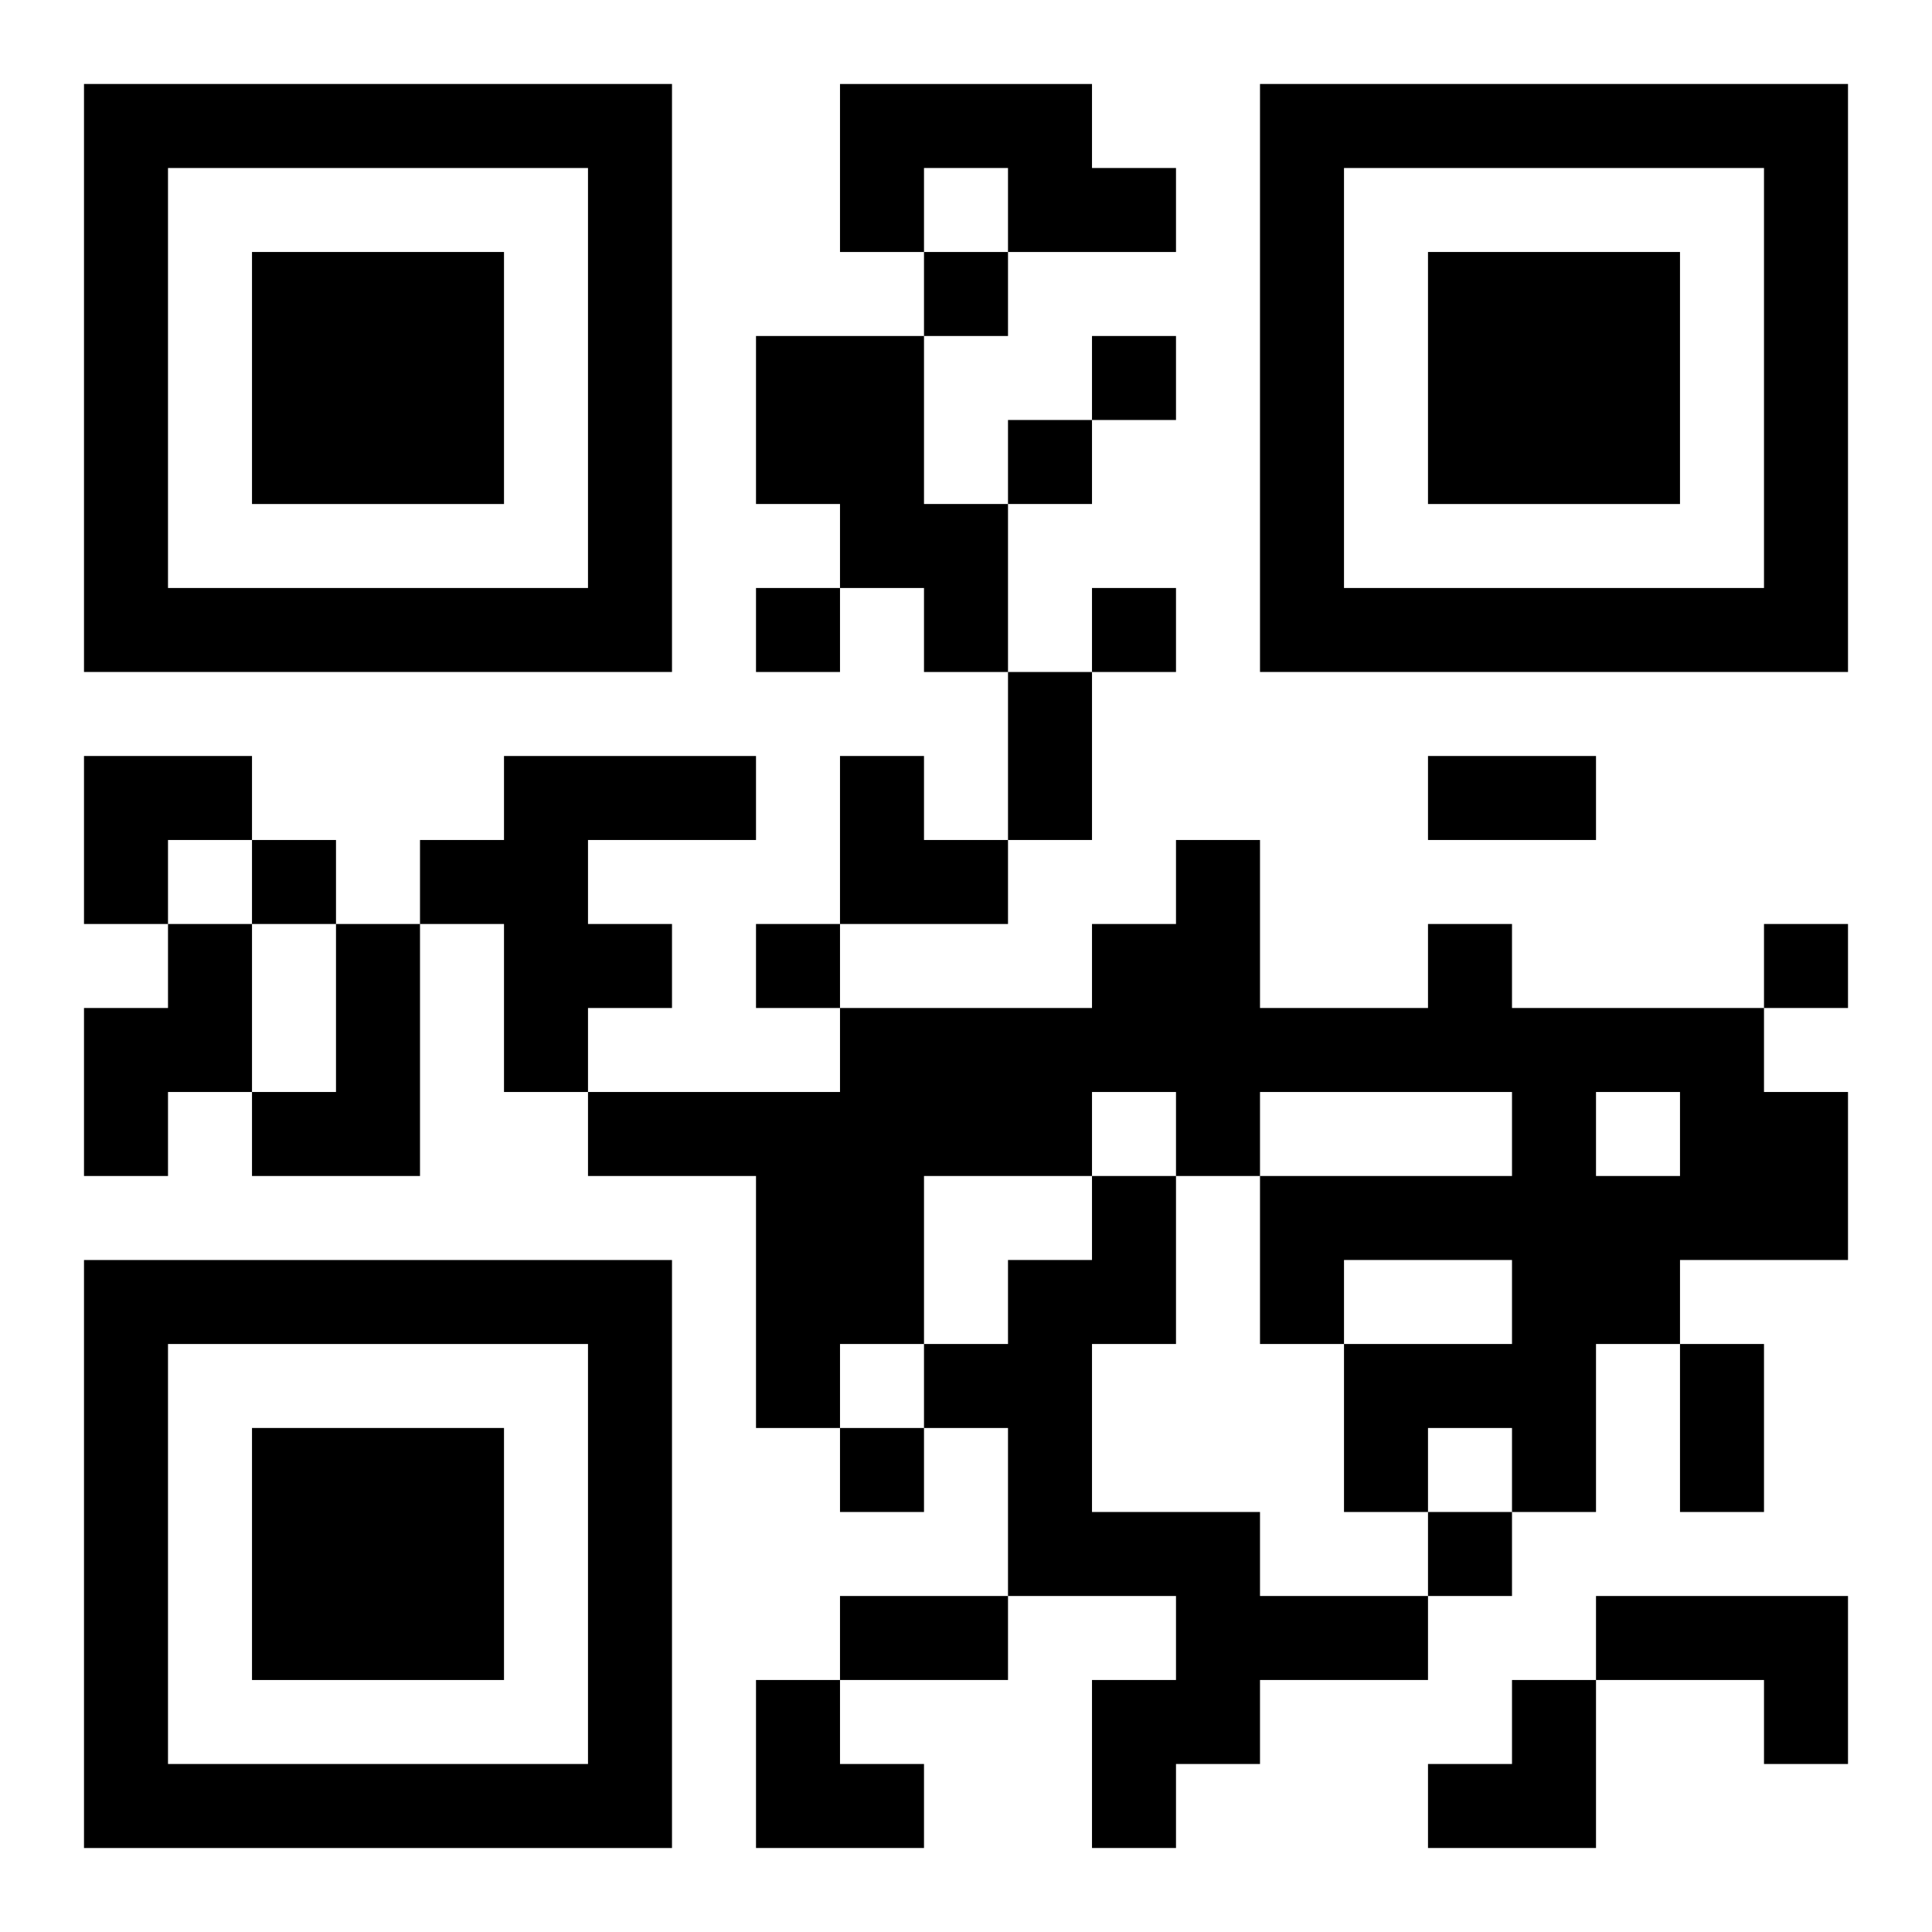
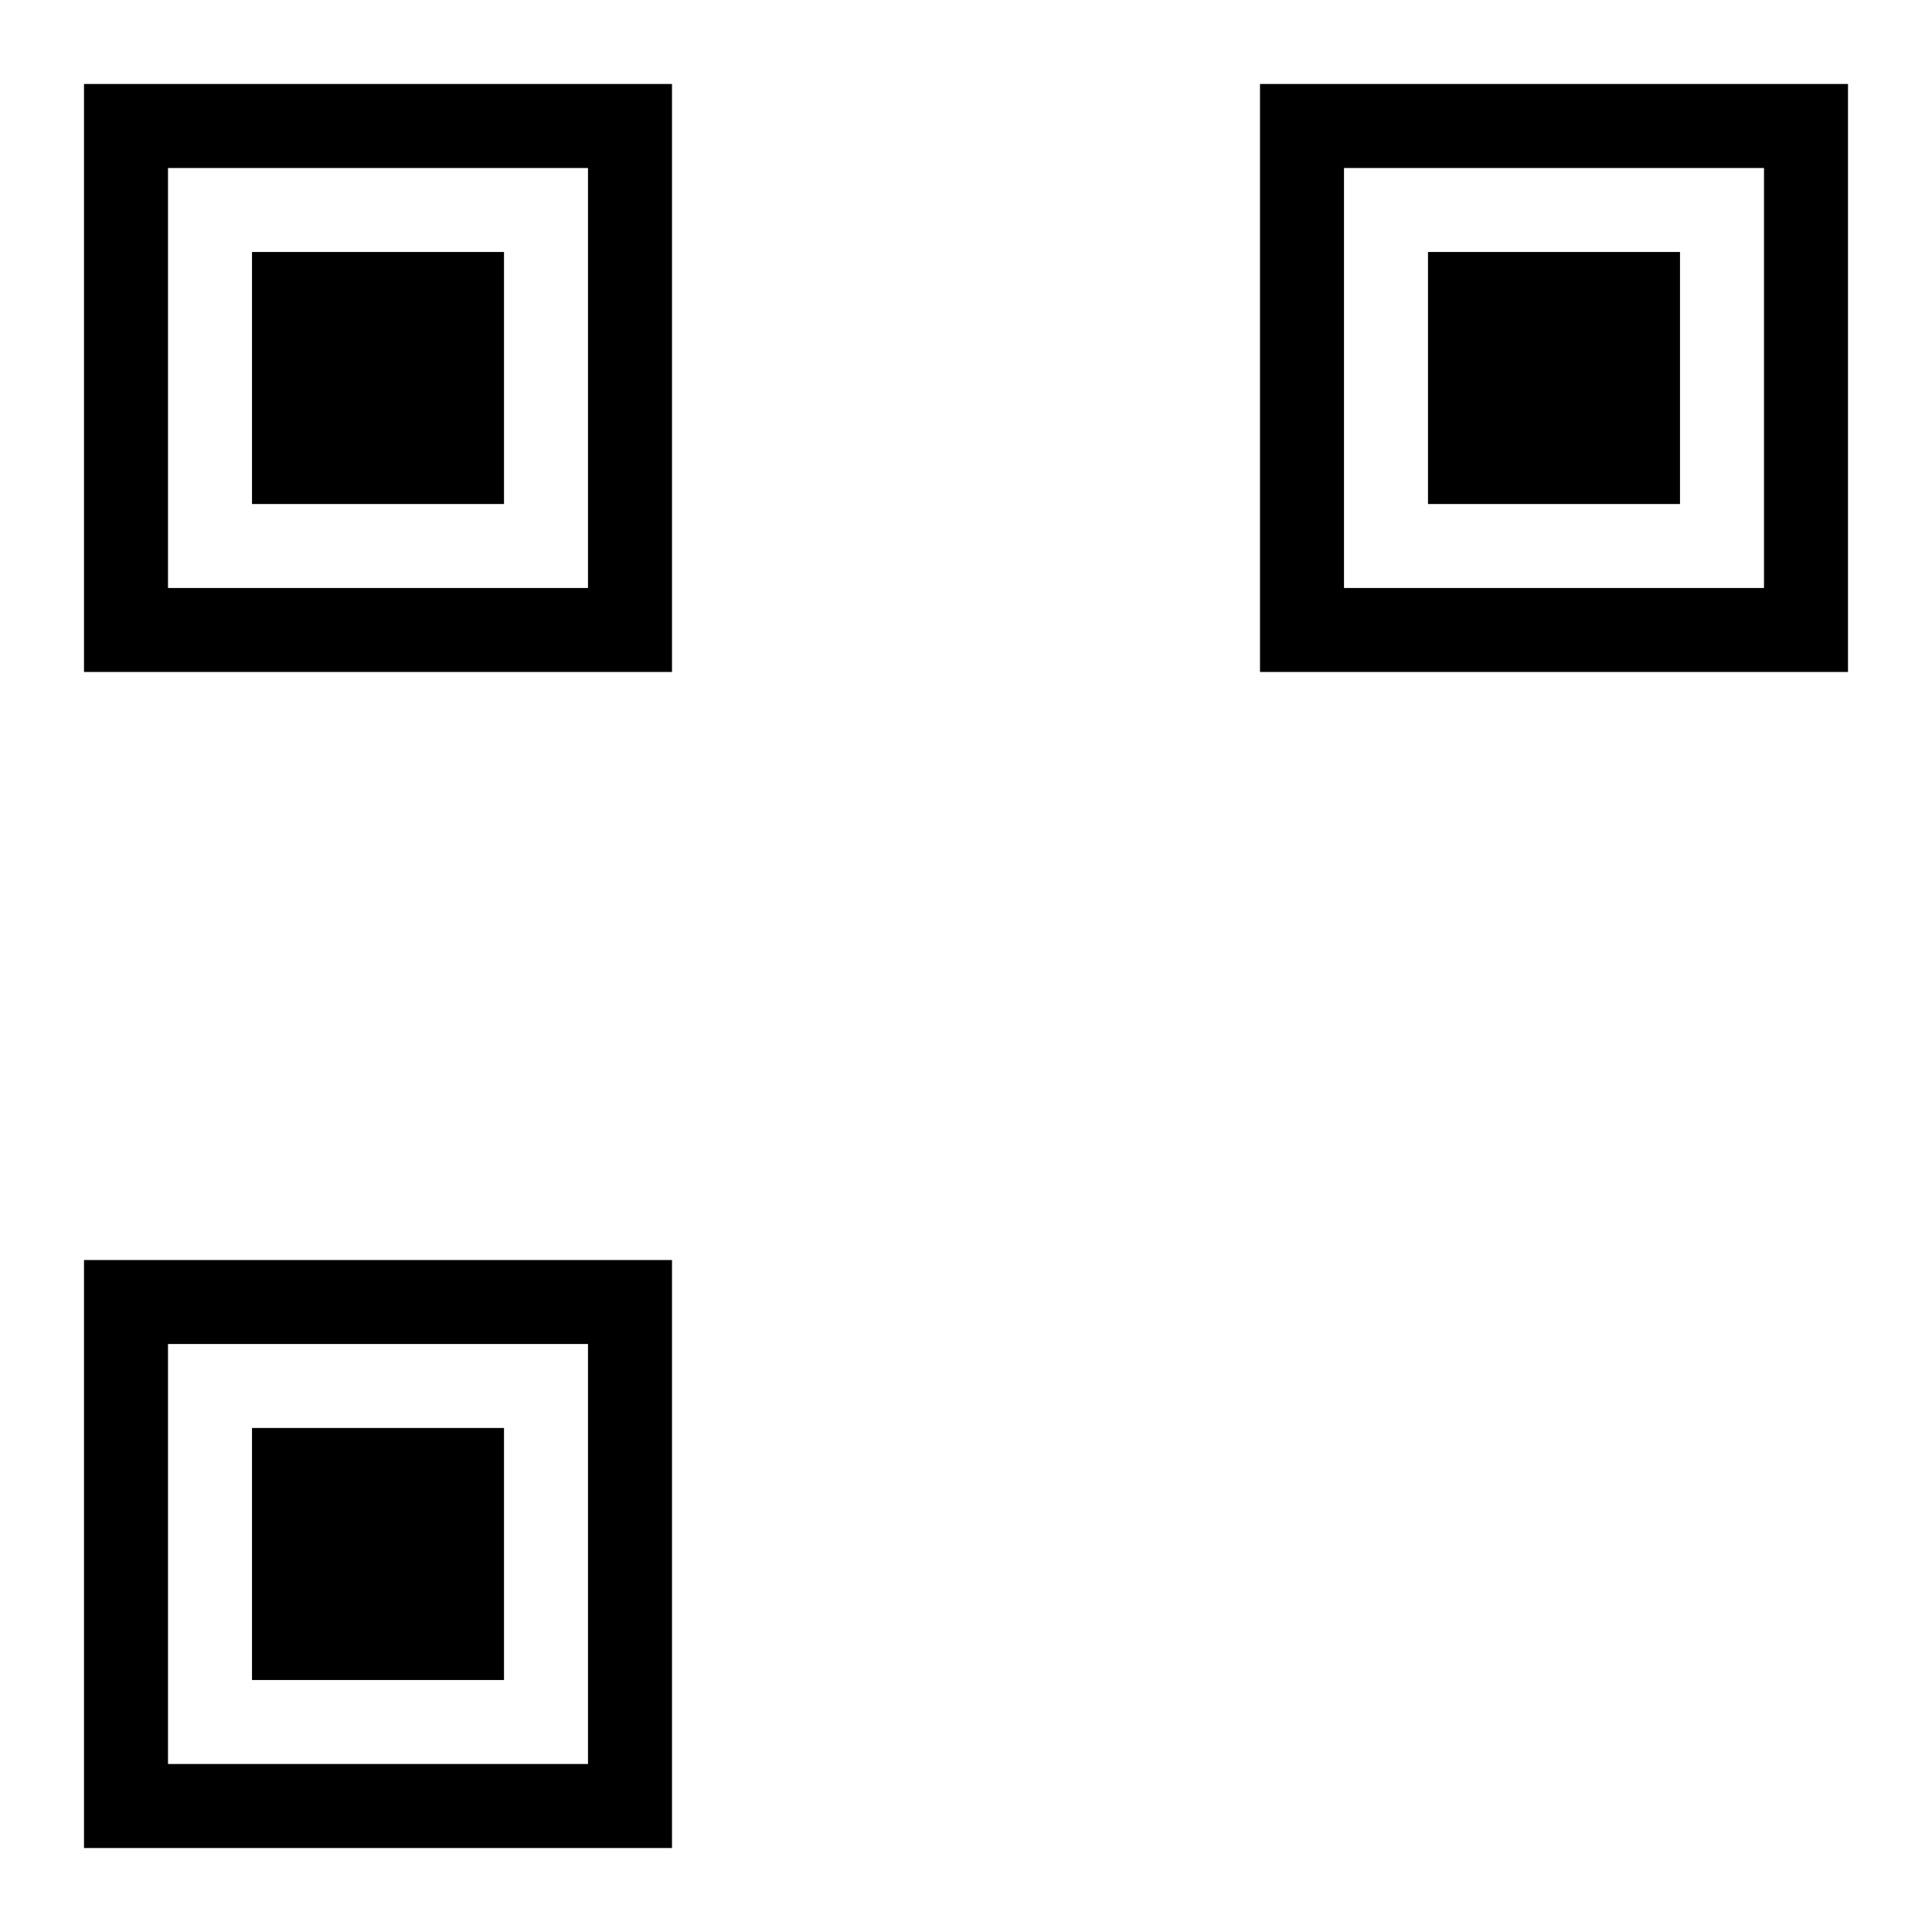
<svg xmlns="http://www.w3.org/2000/svg" xmlns:xlink="http://www.w3.org/1999/xlink" width="250" height="250" baseProfile="full" version="1.1" viewBox="-1 -1 23 23">
  <symbol id="a">
    <path d="m0 7v7h7v-7h-7zm1 1h5v5h-5v-5zm1 1v3h3v-3h-3z" />
  </symbol>
  <use y="-7" xlink:href="#a" />
  <use y="7" xlink:href="#a" />
  <use x="14" y="-7" xlink:href="#a" />
-   <path d="m9 0h3v1h1v1h-2v-1h-1v1h-1v-2m-1 3h2v2h1v2h-1v-1h-1v-1h-1v-2m-3 5h3v1h-2v1h1v1h-1v1h-1v-2h-1v-1h1v-1m-4 2h1v2h-1v1h-1v-2h1v-1m2 0h1v3h-2v-1h1v-2m13 0h1v1h3v1h1v2h-2v1h-1v2h-1v-1h-1v1h-1v-2h2v-1h-2v1h-1v-2h3v-1h-3v1h-1v-1h-1v1h-2v2h-1v1h-1v-3h-2v-1h3v-1h3v-1h1v-1h1v2h2v-1m2 2v1h1v-1h-1m-6 1h1v2h-1v2h2v1h2v1h-2v1h-1v1h-1v-2h1v-1h-2v-2h-1v-1h1v-1h1v-1m6 5h3v2h-1v-1h-2v-1m-8-16v1h1v-1h-1m2 1v1h1v-1h-1m-1 1v1h1v-1h-1m-3 2v1h1v-1h-1m4 0v1h1v-1h-1m-10 3v1h1v-1h-1m6 1v1h1v-1h-1m12 0v1h1v-1h-1m-11 6v1h1v-1h-1m7 1v1h1v-1h-1m-5-10h1v2h-1v-2m5 1h2v1h-2v-1m3 7h1v2h-1v-2m-10 3h2v1h-2v-1m-9-10h2v1h-1v1h-1zm9 0h1v1h1v1h-2zm-1 11h1v1h1v1h-2zm8 0m1 0h1v2h-2v-1h1z" />
</svg>